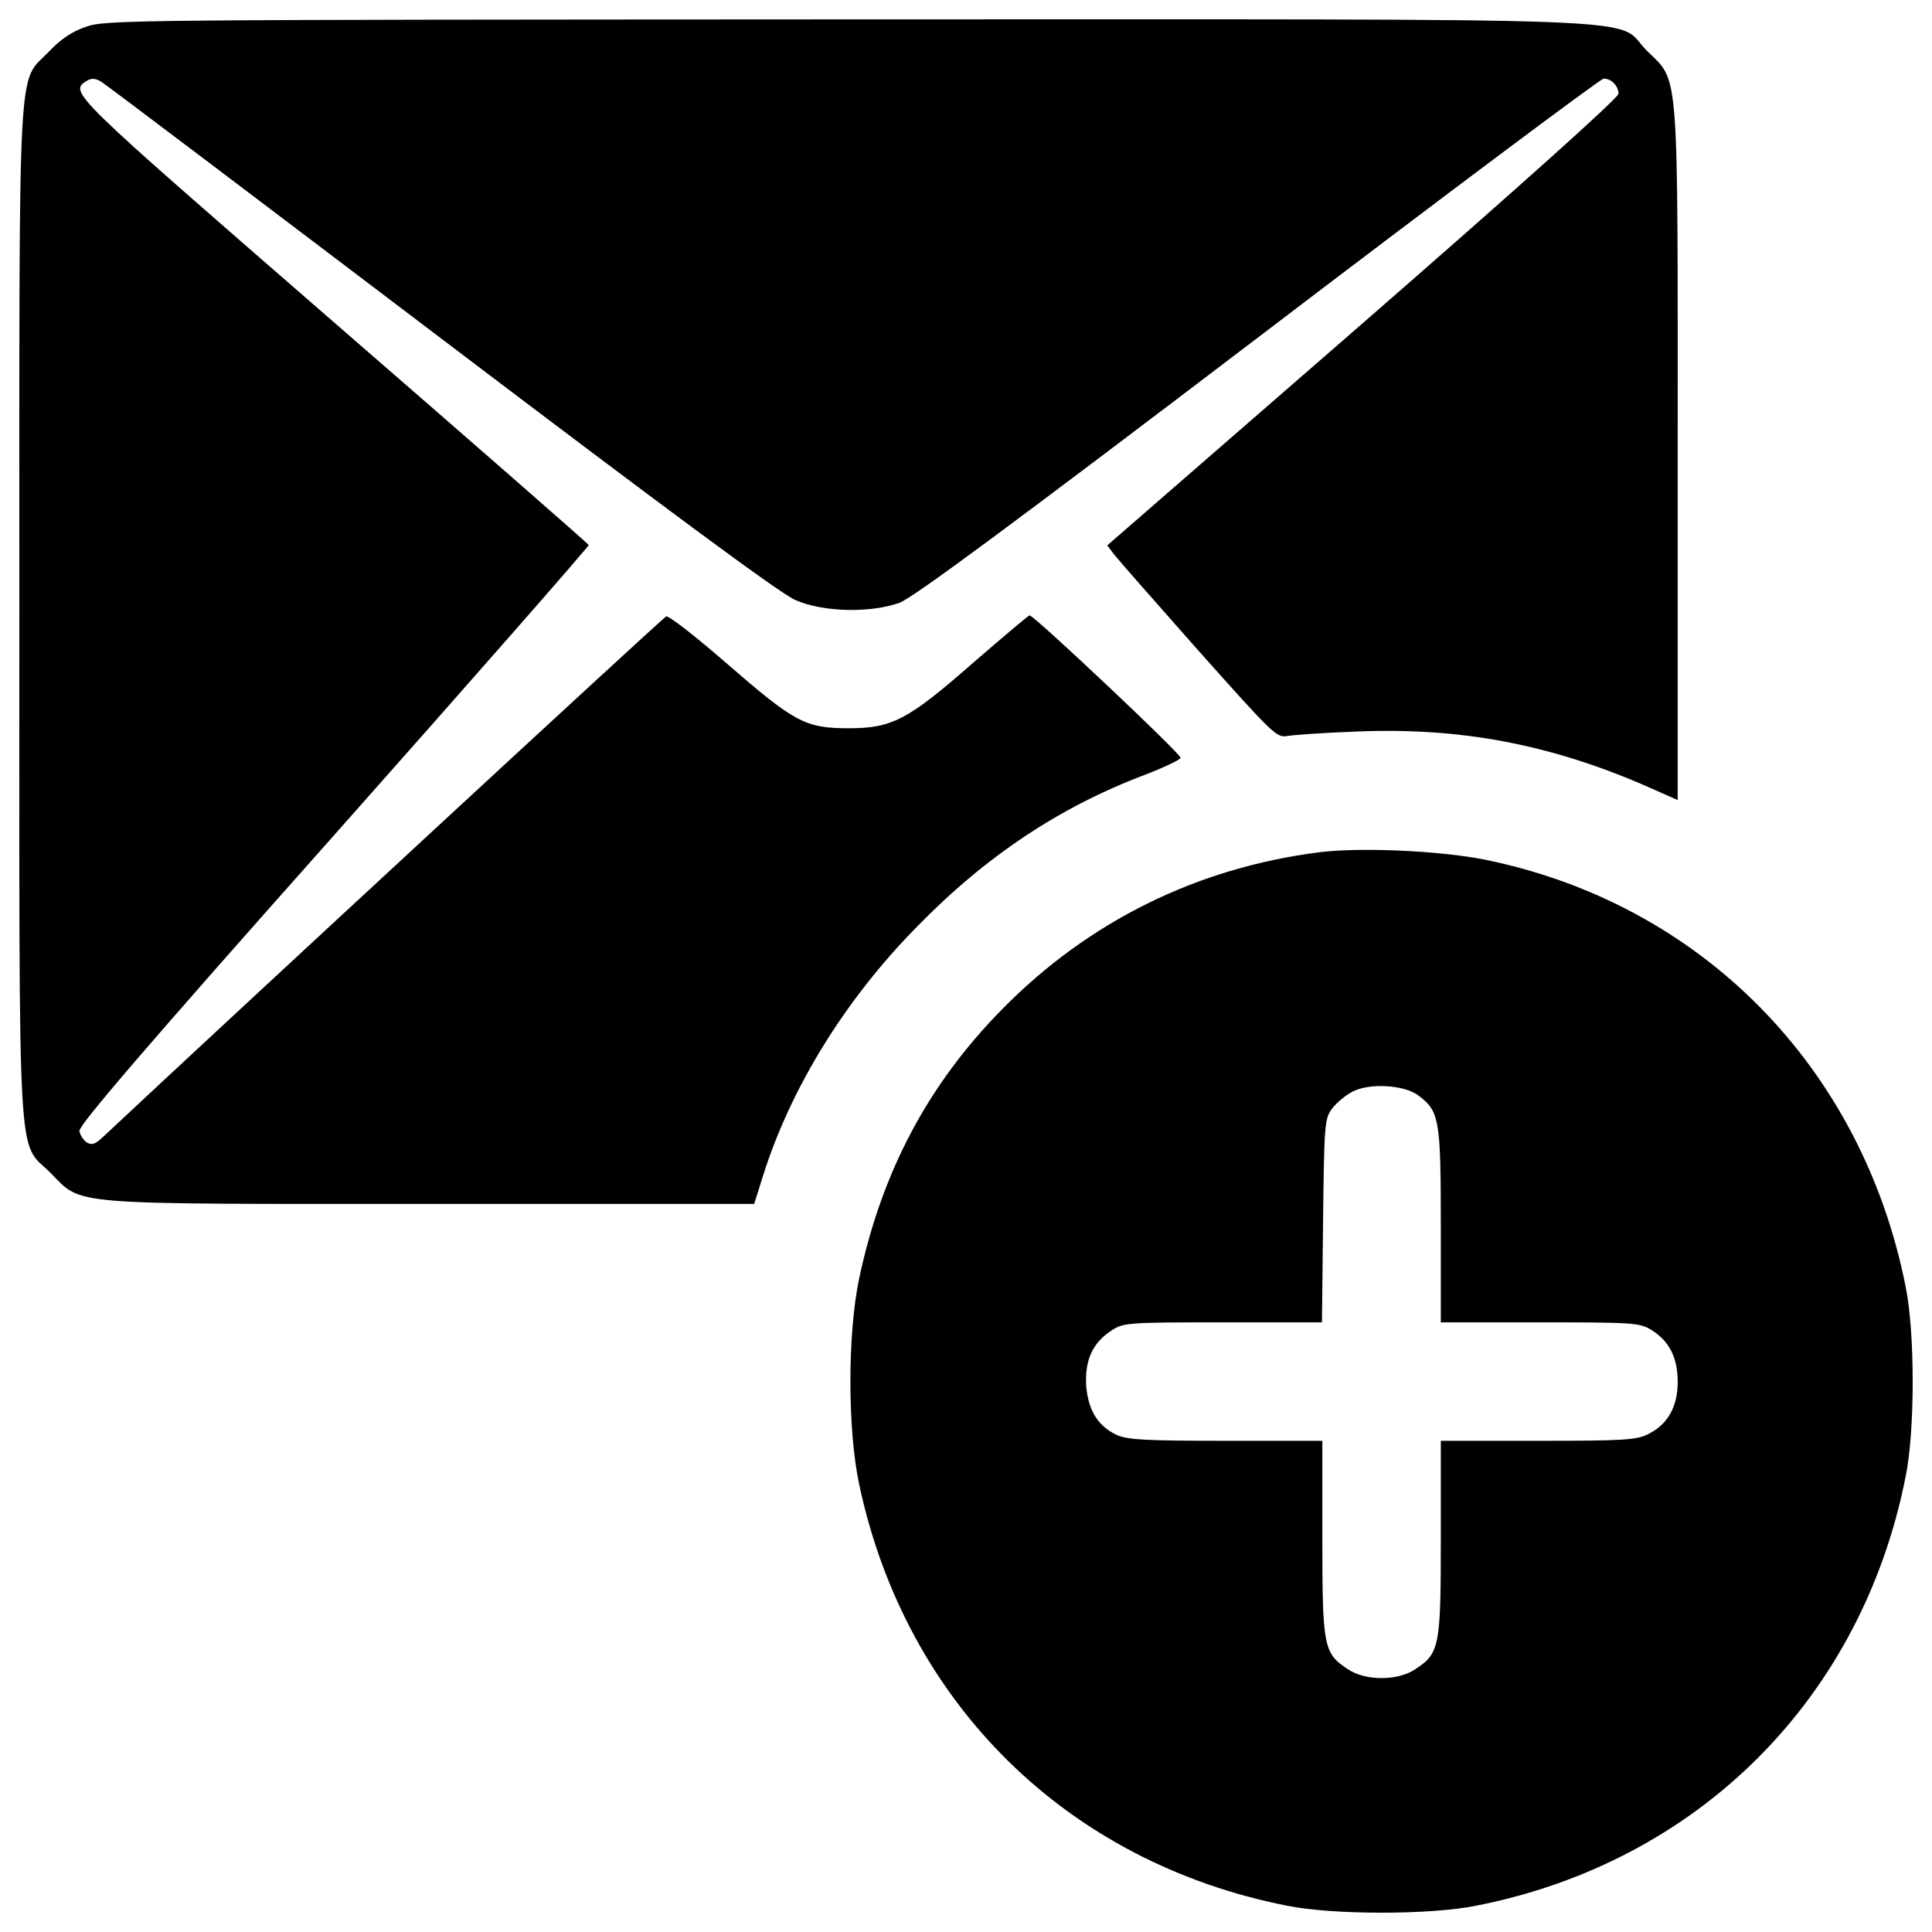
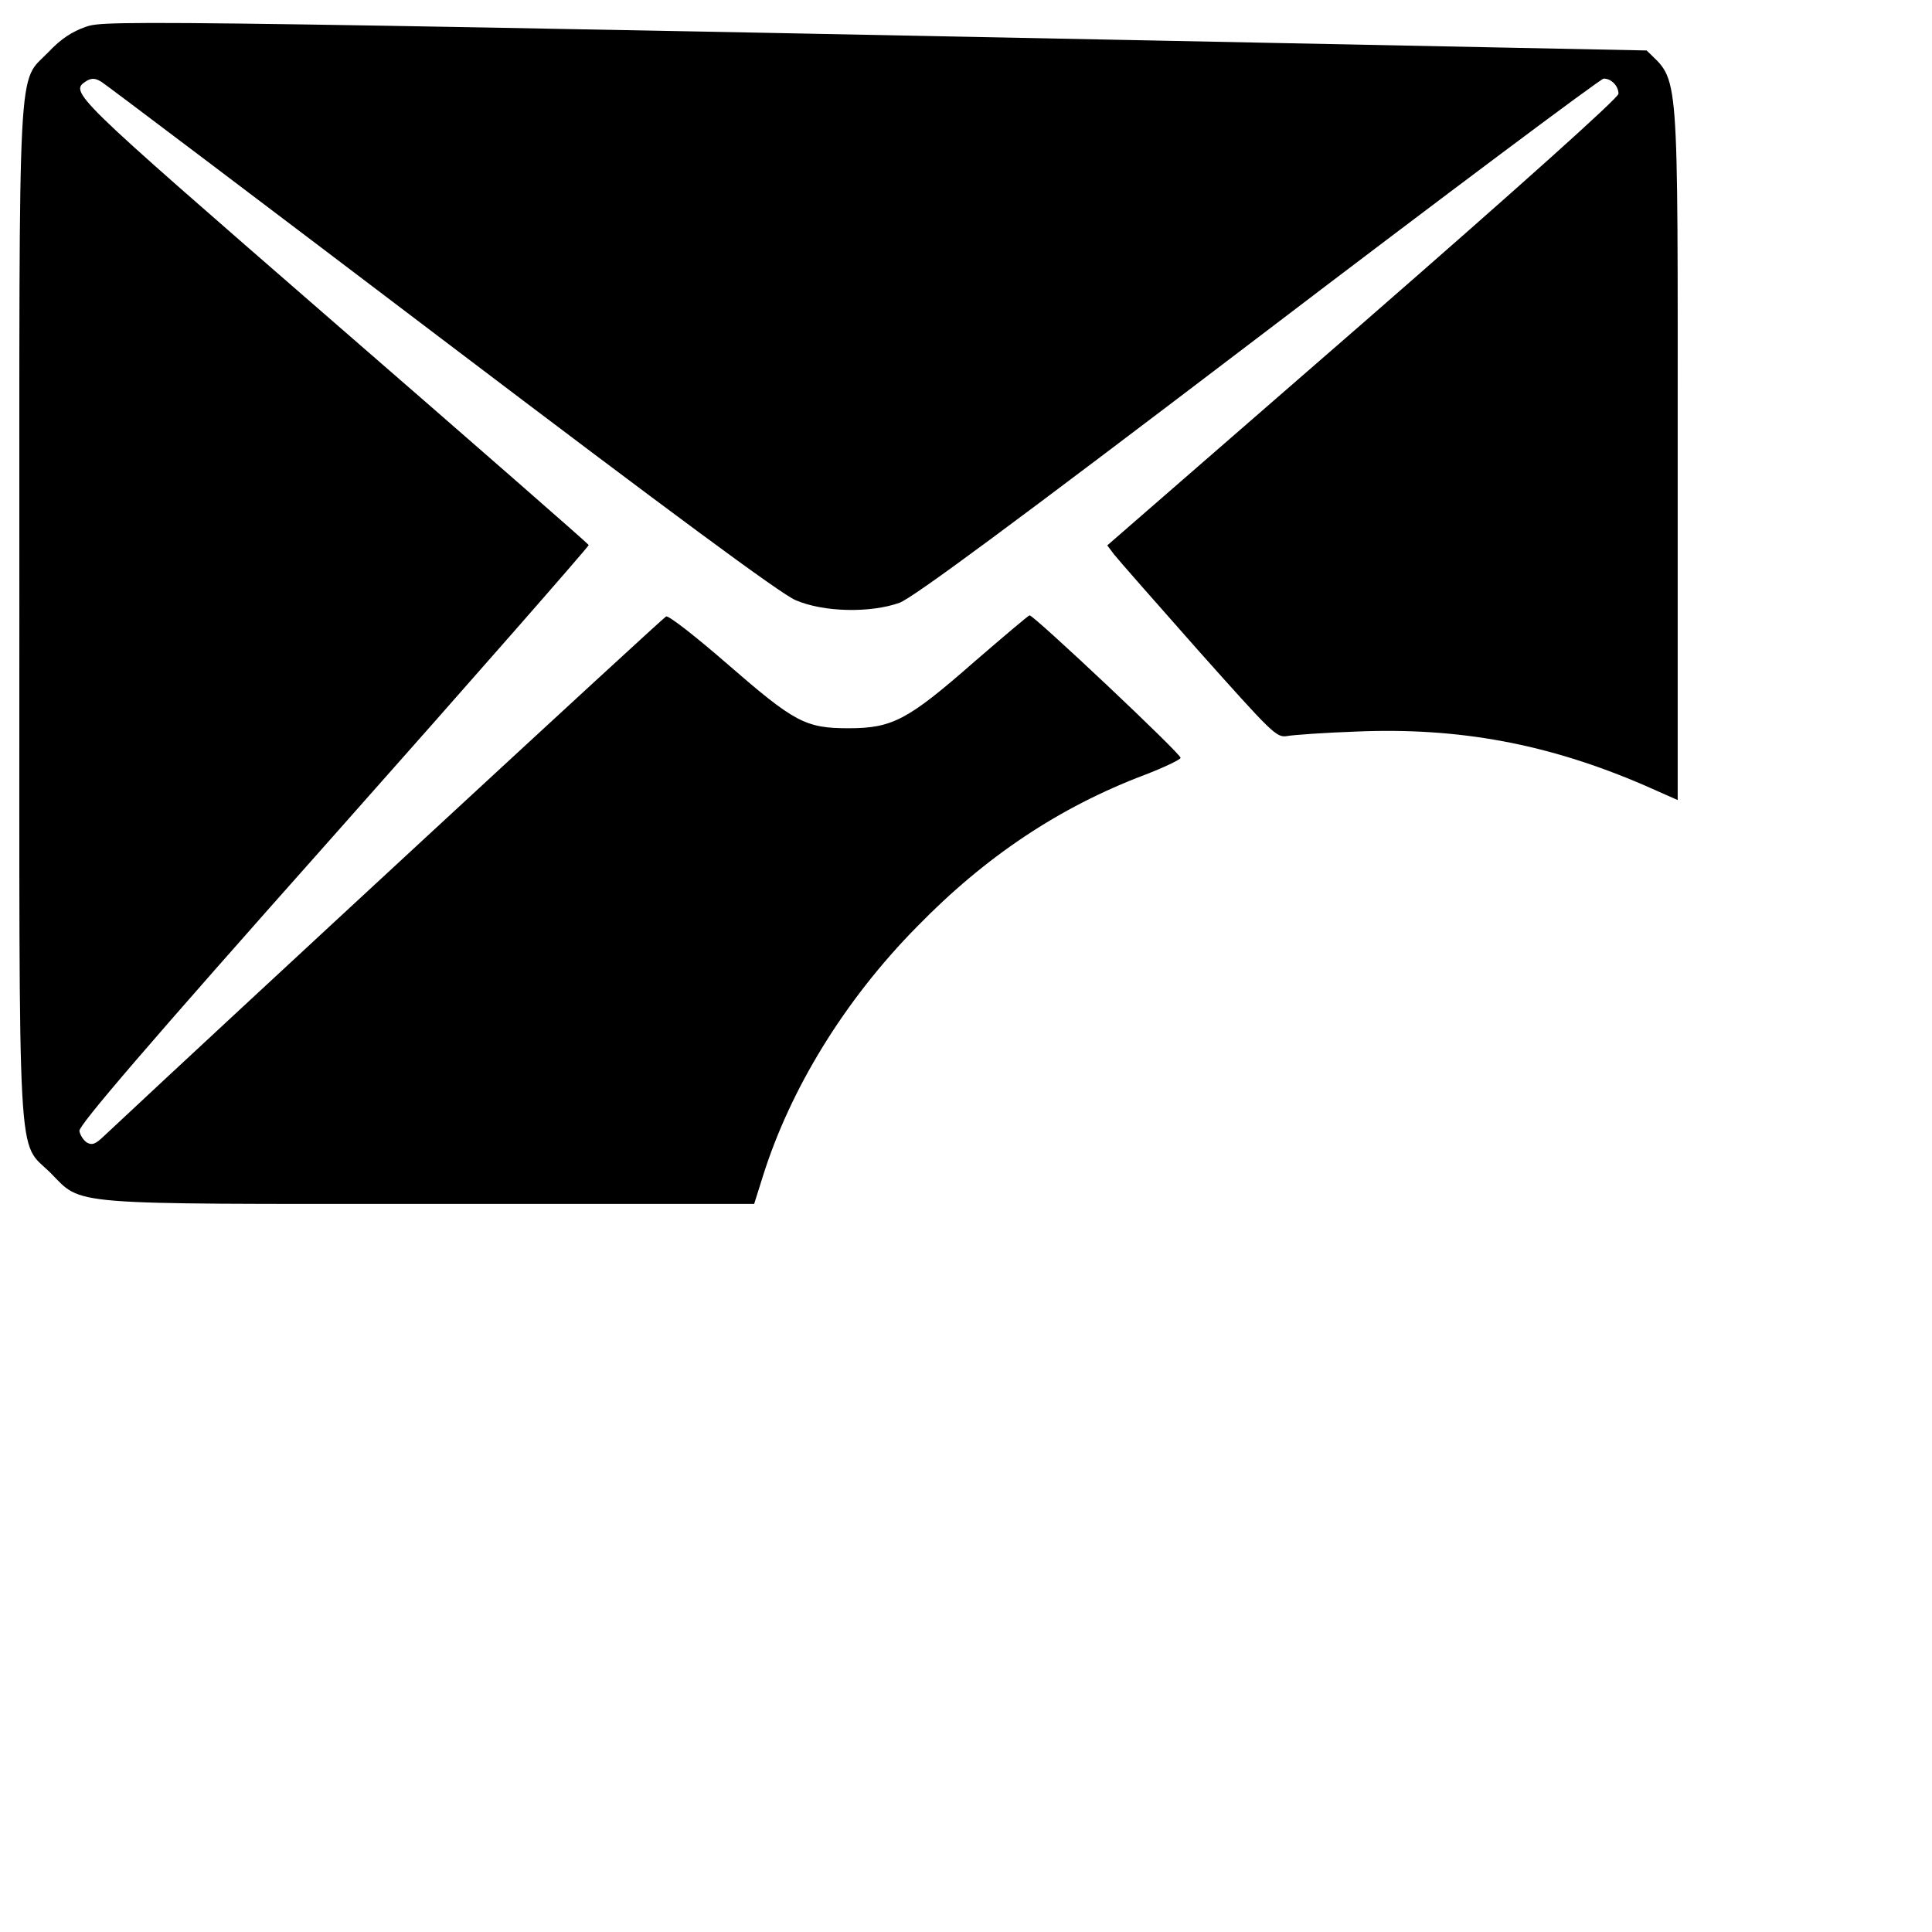
<svg xmlns="http://www.w3.org/2000/svg" version="1.1" x="0px" y="0px" viewBox="0 0 1000 1000" enable-background="new 0 0 1000 1000" xml:space="preserve">
  <g>
    <g transform="translate(0,512) scale(0.1,-0.1)">
-       <path d="M445.1,4981.4c-72.8-24.9-130.3-63.2-193.5-130.3c-162.9-168.6-151.4,42.1-151.4-2897C100.2-1006,86.8-778,261.2-950.5c168.6-170.5,61.3-161,1975.4-161h1666.9l44.1,139.9c141.8,454.1,423.4,913.9,797,1293.3c356.4,366,739.6,620.8,1180.3,787.5c99.6,38.3,183.9,78.6,185.9,88.1c3.8,19.2-758.8,737.7-781.7,737.7c-5.7,0-134.1-109.2-287.4-241.4c-343-300.8-423.4-343-649.5-343c-224.2,0-279.7,30.7-628.4,333.4c-160.9,139.9-302.7,251-316.1,245.3c-17.3-7.7-2272.4-2092.3-2912.3-2692c-42.2-40.2-59.4-46-86.2-30.7c-17.3,11.5-34.5,38.3-38.3,59.4c-3.8,28.7,348.7,440.7,1318.2,1530.9c728.1,820,1320.1,1496.4,1318.2,1502.1c-3.8,7.7-599.7,528.8-1323.9,1157.3C355.1,4646.1,357,4642.3,448.9,4701.7c26.8,15.3,46,13.4,76.6-5.7c24.9-15.3,818.1-615,1762.7-1331.6c1189.8-902.4,1755-1320.1,1829.8-1350.8c145.6-63.2,388.9-67.1,538.4-13.4c72.8,28.7,567.1,392.8,1858.5,1375.7c965.7,735.7,1770.4,1337.3,1785.7,1337.3c40.2,0,76.6-38.3,76.6-78.6c0-21.1-517.3-484.7-1322-1186l-1324-1151.5l34.5-46c19.2-24.9,216.5-249.1,436.8-498.2c383.2-429.2,404.3-452.2,459.8-442.6c32.6,5.8,191.6,17.2,354.5,23c534.6,23,998.2-63.2,1498.3-279.7l168.6-74.7v1787.6c0,2046.3,9.6,1923.6-160.9,2092.3c-174.3,176.3,210.8,160.9-4138.5,160.9C675,5017.8,546.7,5017.8,445.1,4981.4z" />
-       <path d="M6829.2,708.8c-634.2-80.5-1195.6-358.3-1642-812.4c-383.2-389-622.7-841.1-739.6-1391c-61.3-287.4-61.3-785.5,0-1071C4689-3698,5524.4-4520,6662.5-4744.1c237.6-47.9,739.6-47.9,977.1,0C8791.1-4518,9638-3671.2,9864.1-2519.7c47.9,237.6,47.9,739.6,0,977.1c-224.2,1138.1-1057.6,1985-2178.5,2213C7457.6,716.4,7043.8,735.6,6829.2,708.8z M7338.8-548.1c111.1-82.4,118.8-120.7,118.8-672.5v-503.9h513.5c477.1,0,515.4-1.9,574.8-38.3c93.9-57.5,137.9-143.7,137.9-270.1c0-128.4-51.7-220.3-153.3-270.2c-59.4-30.6-130.3-34.5-569-34.5h-503.9v-502c0-563.3-5.7-597.8-132.2-680.2c-90-61.3-258.7-61.3-348.7,0c-126.5,82.4-132.2,116.9-132.2,680.2v502h-500.1c-421.5,0-509.7,5.7-565.2,30.7c-97.7,46-147.5,130.3-157.1,254.8c-7.7,130.3,32.5,220.3,128.3,283.6c63.2,42.1,76.6,44.1,578.6,44.1h513.5l5.7,525c5.8,496.2,7.6,528.8,46,580.5c21.1,28.7,69,69,105.4,88.1C7085.9-484.9,7264.1-494.5,7338.8-548.1z" />
+       <path d="M445.1,4981.4c-72.8-24.9-130.3-63.2-193.5-130.3c-162.9-168.6-151.4,42.1-151.4-2897C100.2-1006,86.8-778,261.2-950.5c168.6-170.5,61.3-161,1975.4-161h1666.9l44.1,139.9c141.8,454.1,423.4,913.9,797,1293.3c356.4,366,739.6,620.8,1180.3,787.5c99.6,38.3,183.9,78.6,185.9,88.1c3.8,19.2-758.8,737.7-781.7,737.7c-5.7,0-134.1-109.2-287.4-241.4c-343-300.8-423.4-343-649.5-343c-224.2,0-279.7,30.7-628.4,333.4c-160.9,139.9-302.7,251-316.1,245.3c-17.3-7.7-2272.4-2092.3-2912.3-2692c-42.2-40.2-59.4-46-86.2-30.7c-17.3,11.5-34.5,38.3-38.3,59.4c-3.8,28.7,348.7,440.7,1318.2,1530.9c728.1,820,1320.1,1496.4,1318.2,1502.1c-3.8,7.7-599.7,528.8-1323.9,1157.3C355.1,4646.1,357,4642.3,448.9,4701.7c26.8,15.3,46,13.4,76.6-5.7c24.9-15.3,818.1-615,1762.7-1331.6c1189.8-902.4,1755-1320.1,1829.8-1350.8c145.6-63.2,388.9-67.1,538.4-13.4c72.8,28.7,567.1,392.8,1858.5,1375.7c965.7,735.7,1770.4,1337.3,1785.7,1337.3c40.2,0,76.6-38.3,76.6-78.6c0-21.1-517.3-484.7-1322-1186l-1324-1151.5l34.5-46c19.2-24.9,216.5-249.1,436.8-498.2c383.2-429.2,404.3-452.2,459.8-442.6c32.6,5.8,191.6,17.2,354.5,23c534.6,23,998.2-63.2,1498.3-279.7l168.6-74.7v1787.6c0,2046.3,9.6,1923.6-160.9,2092.3C675,5017.8,546.7,5017.8,445.1,4981.4z" />
    </g>
  </g>
</svg>